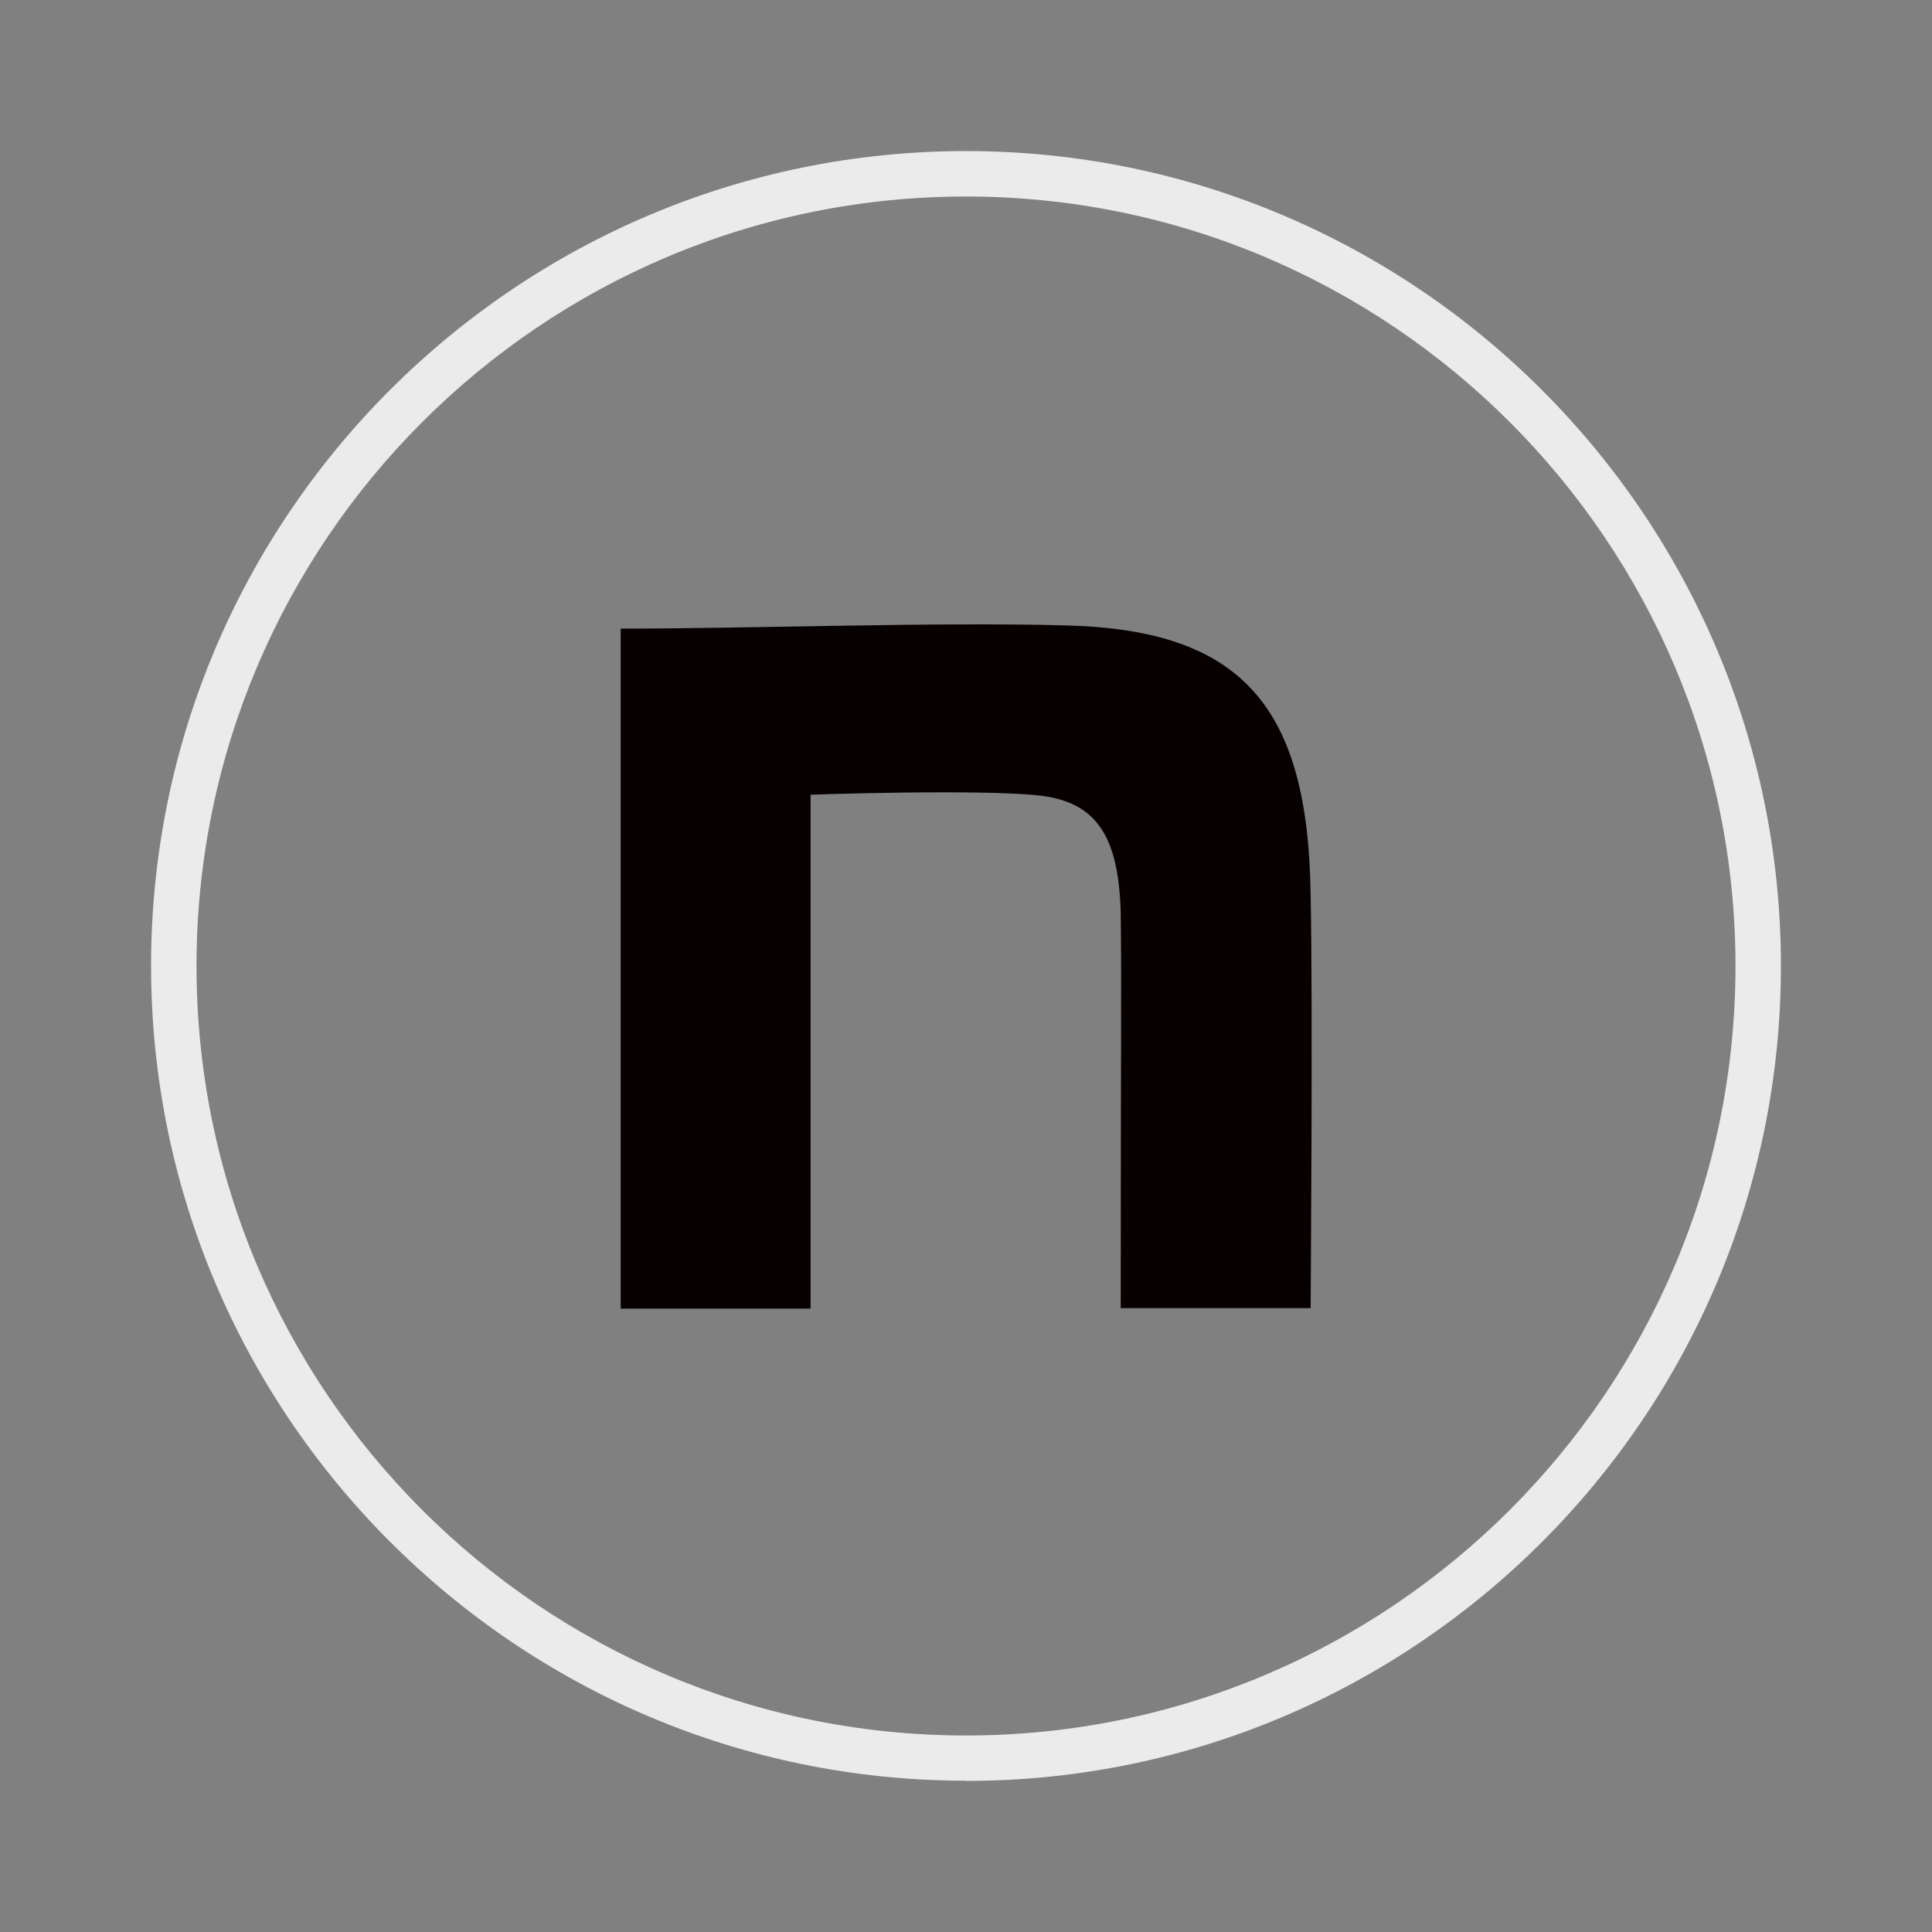
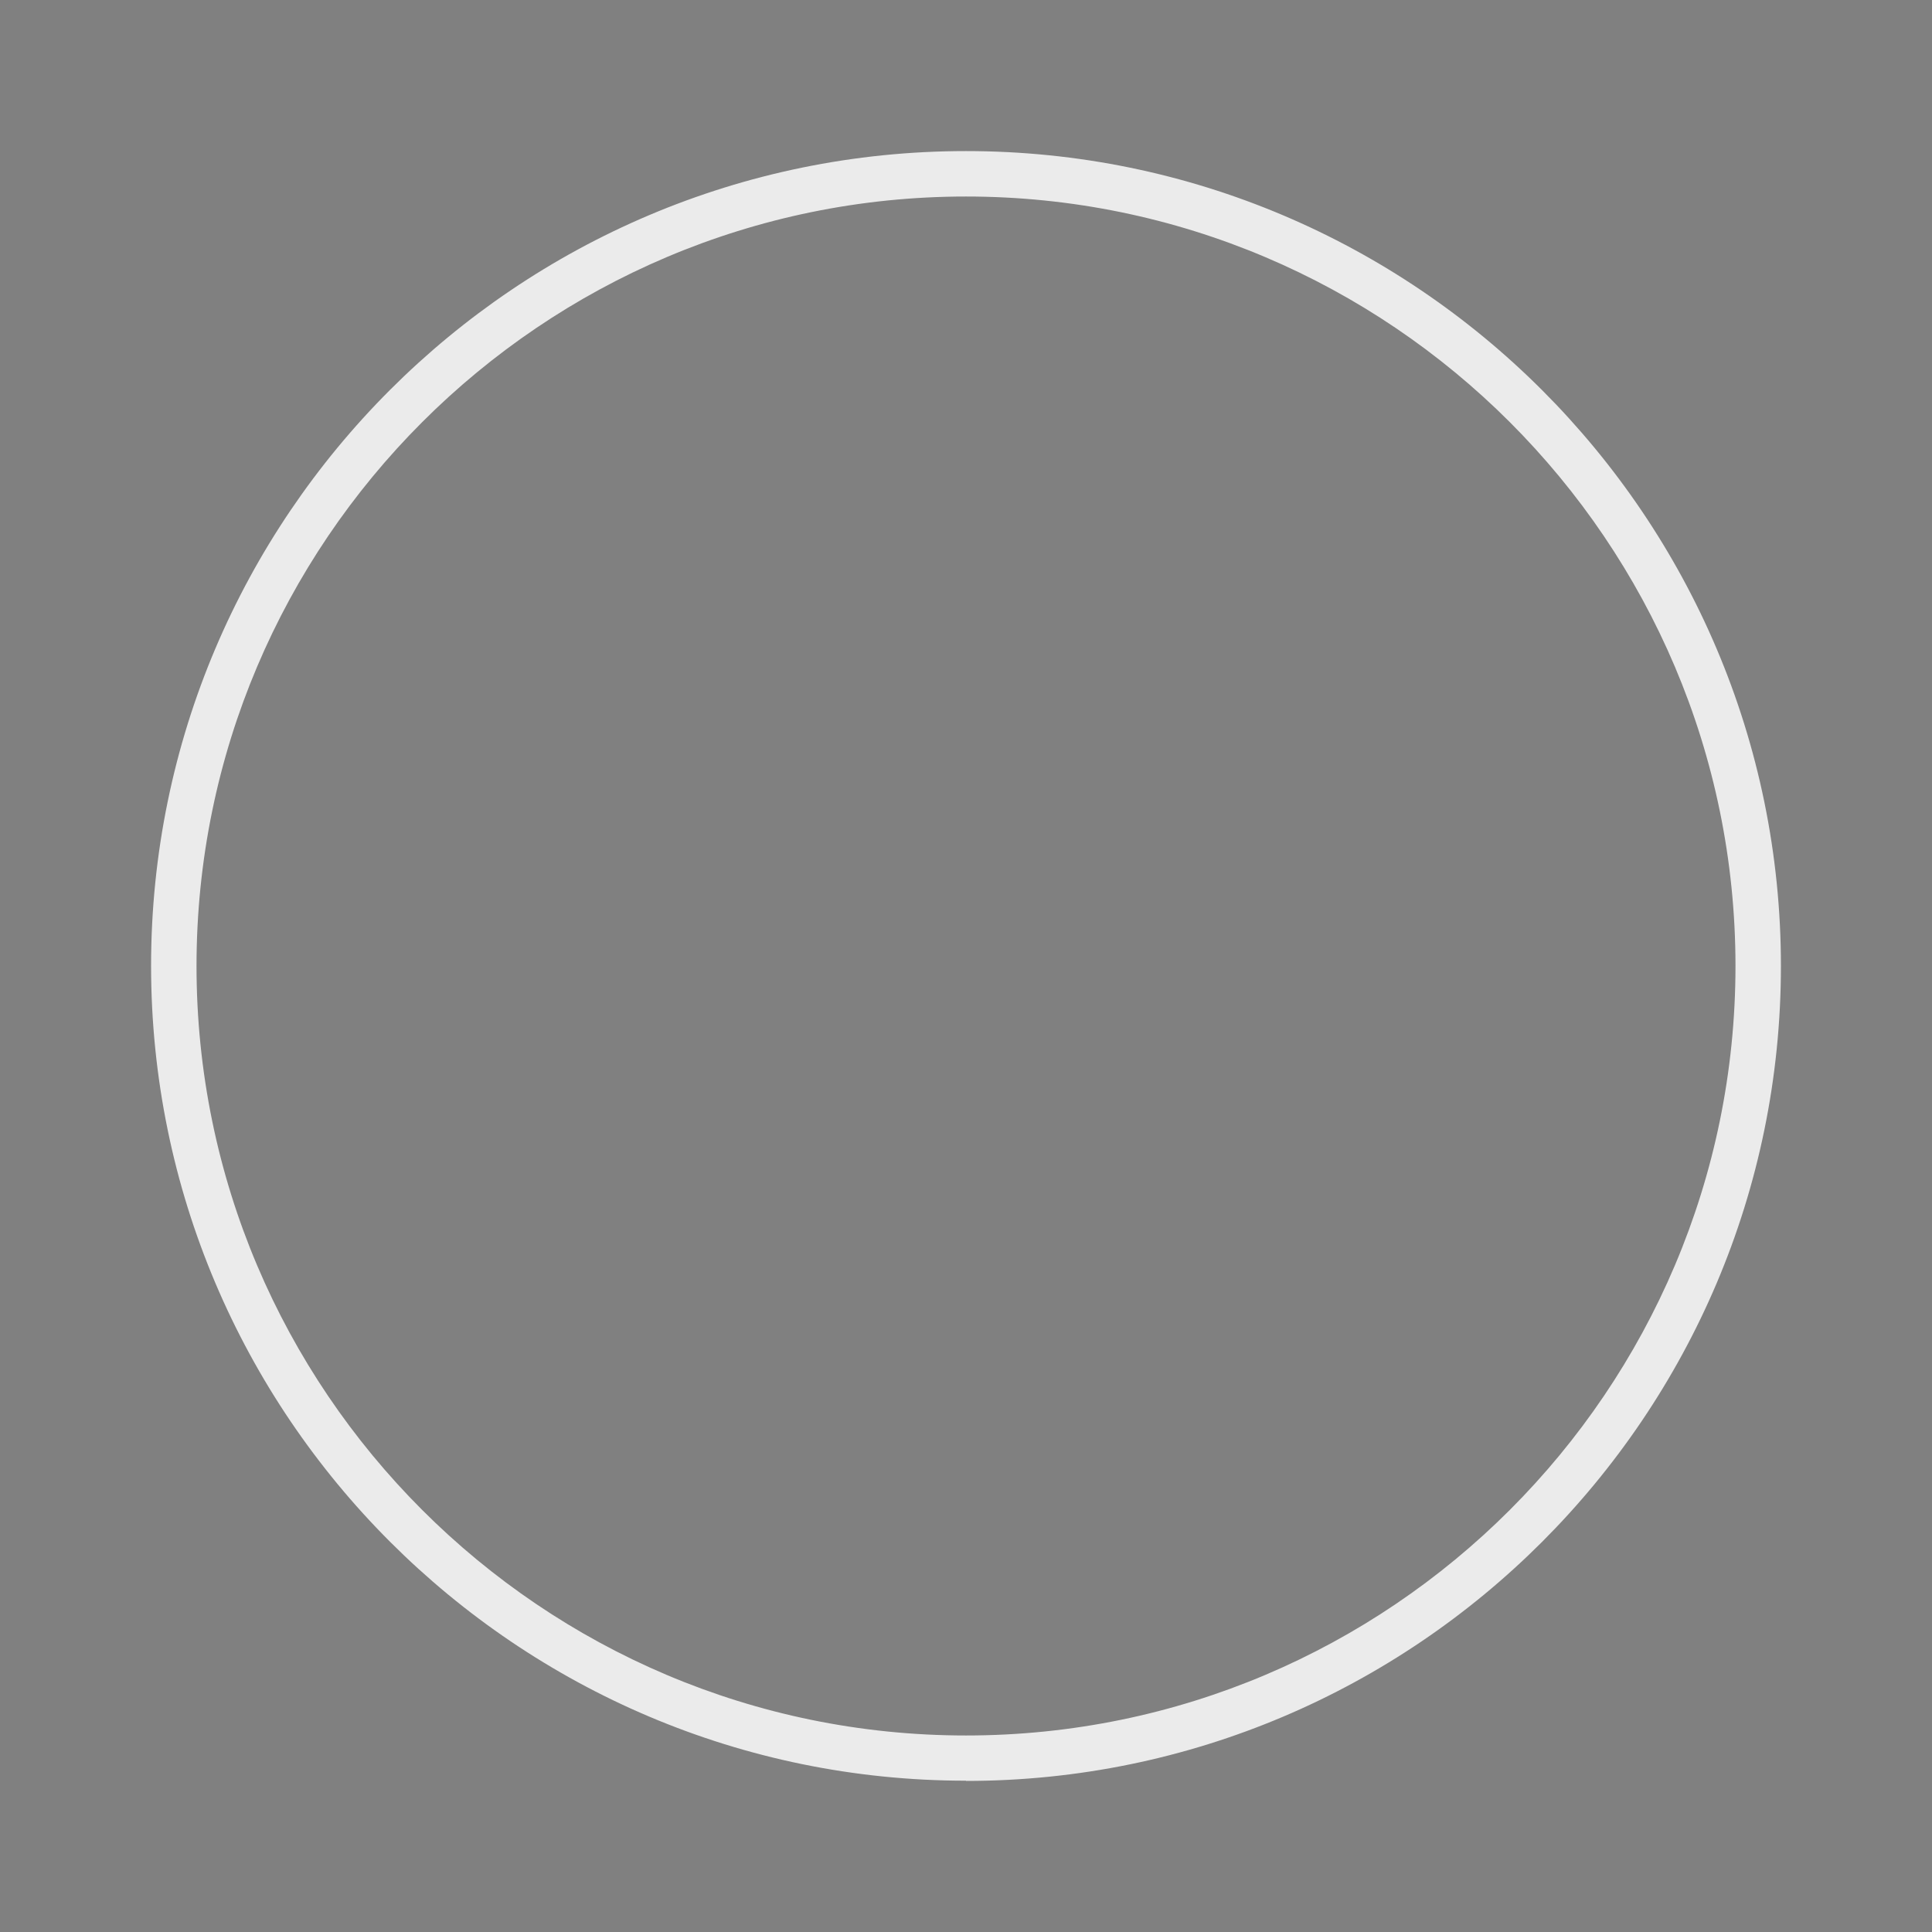
<svg xmlns="http://www.w3.org/2000/svg" id="_レイヤー_1" viewBox="0 0 85.04 85.04">
  <rect x="0" y="0" width="85.04" height="85.04" fill="#808080" stroke="none" />
-   <path d="M27.3,27.67c5.86,0,13.88-.3,19.65-.14,7.72.2,10.64,3.57,10.74,11.88.1,4.71,0,18.17,0,18.17h-8.36c0-11.78.04-13.73,0-17.44-.1-3.27-1.02-4.82-3.54-5.12-2.66-.3-10.11-.04-10.11-.04v22.62h-8.36v-29.92Z" fill="#070001" />
  <path d="M42.52,78.38c-19.78,0-35.87-16.09-35.87-35.87S22.74,6.65,42.52,6.65s35.87,16.09,35.87,35.87-16.09,35.87-35.87,35.87ZM42.52,8.65c-18.67,0-33.87,15.19-33.87,33.87s15.19,33.87,33.87,33.87,33.87-15.19,33.87-33.87S61.19,8.65,42.52,8.65Z" fill="#ebebeb" />
</svg>